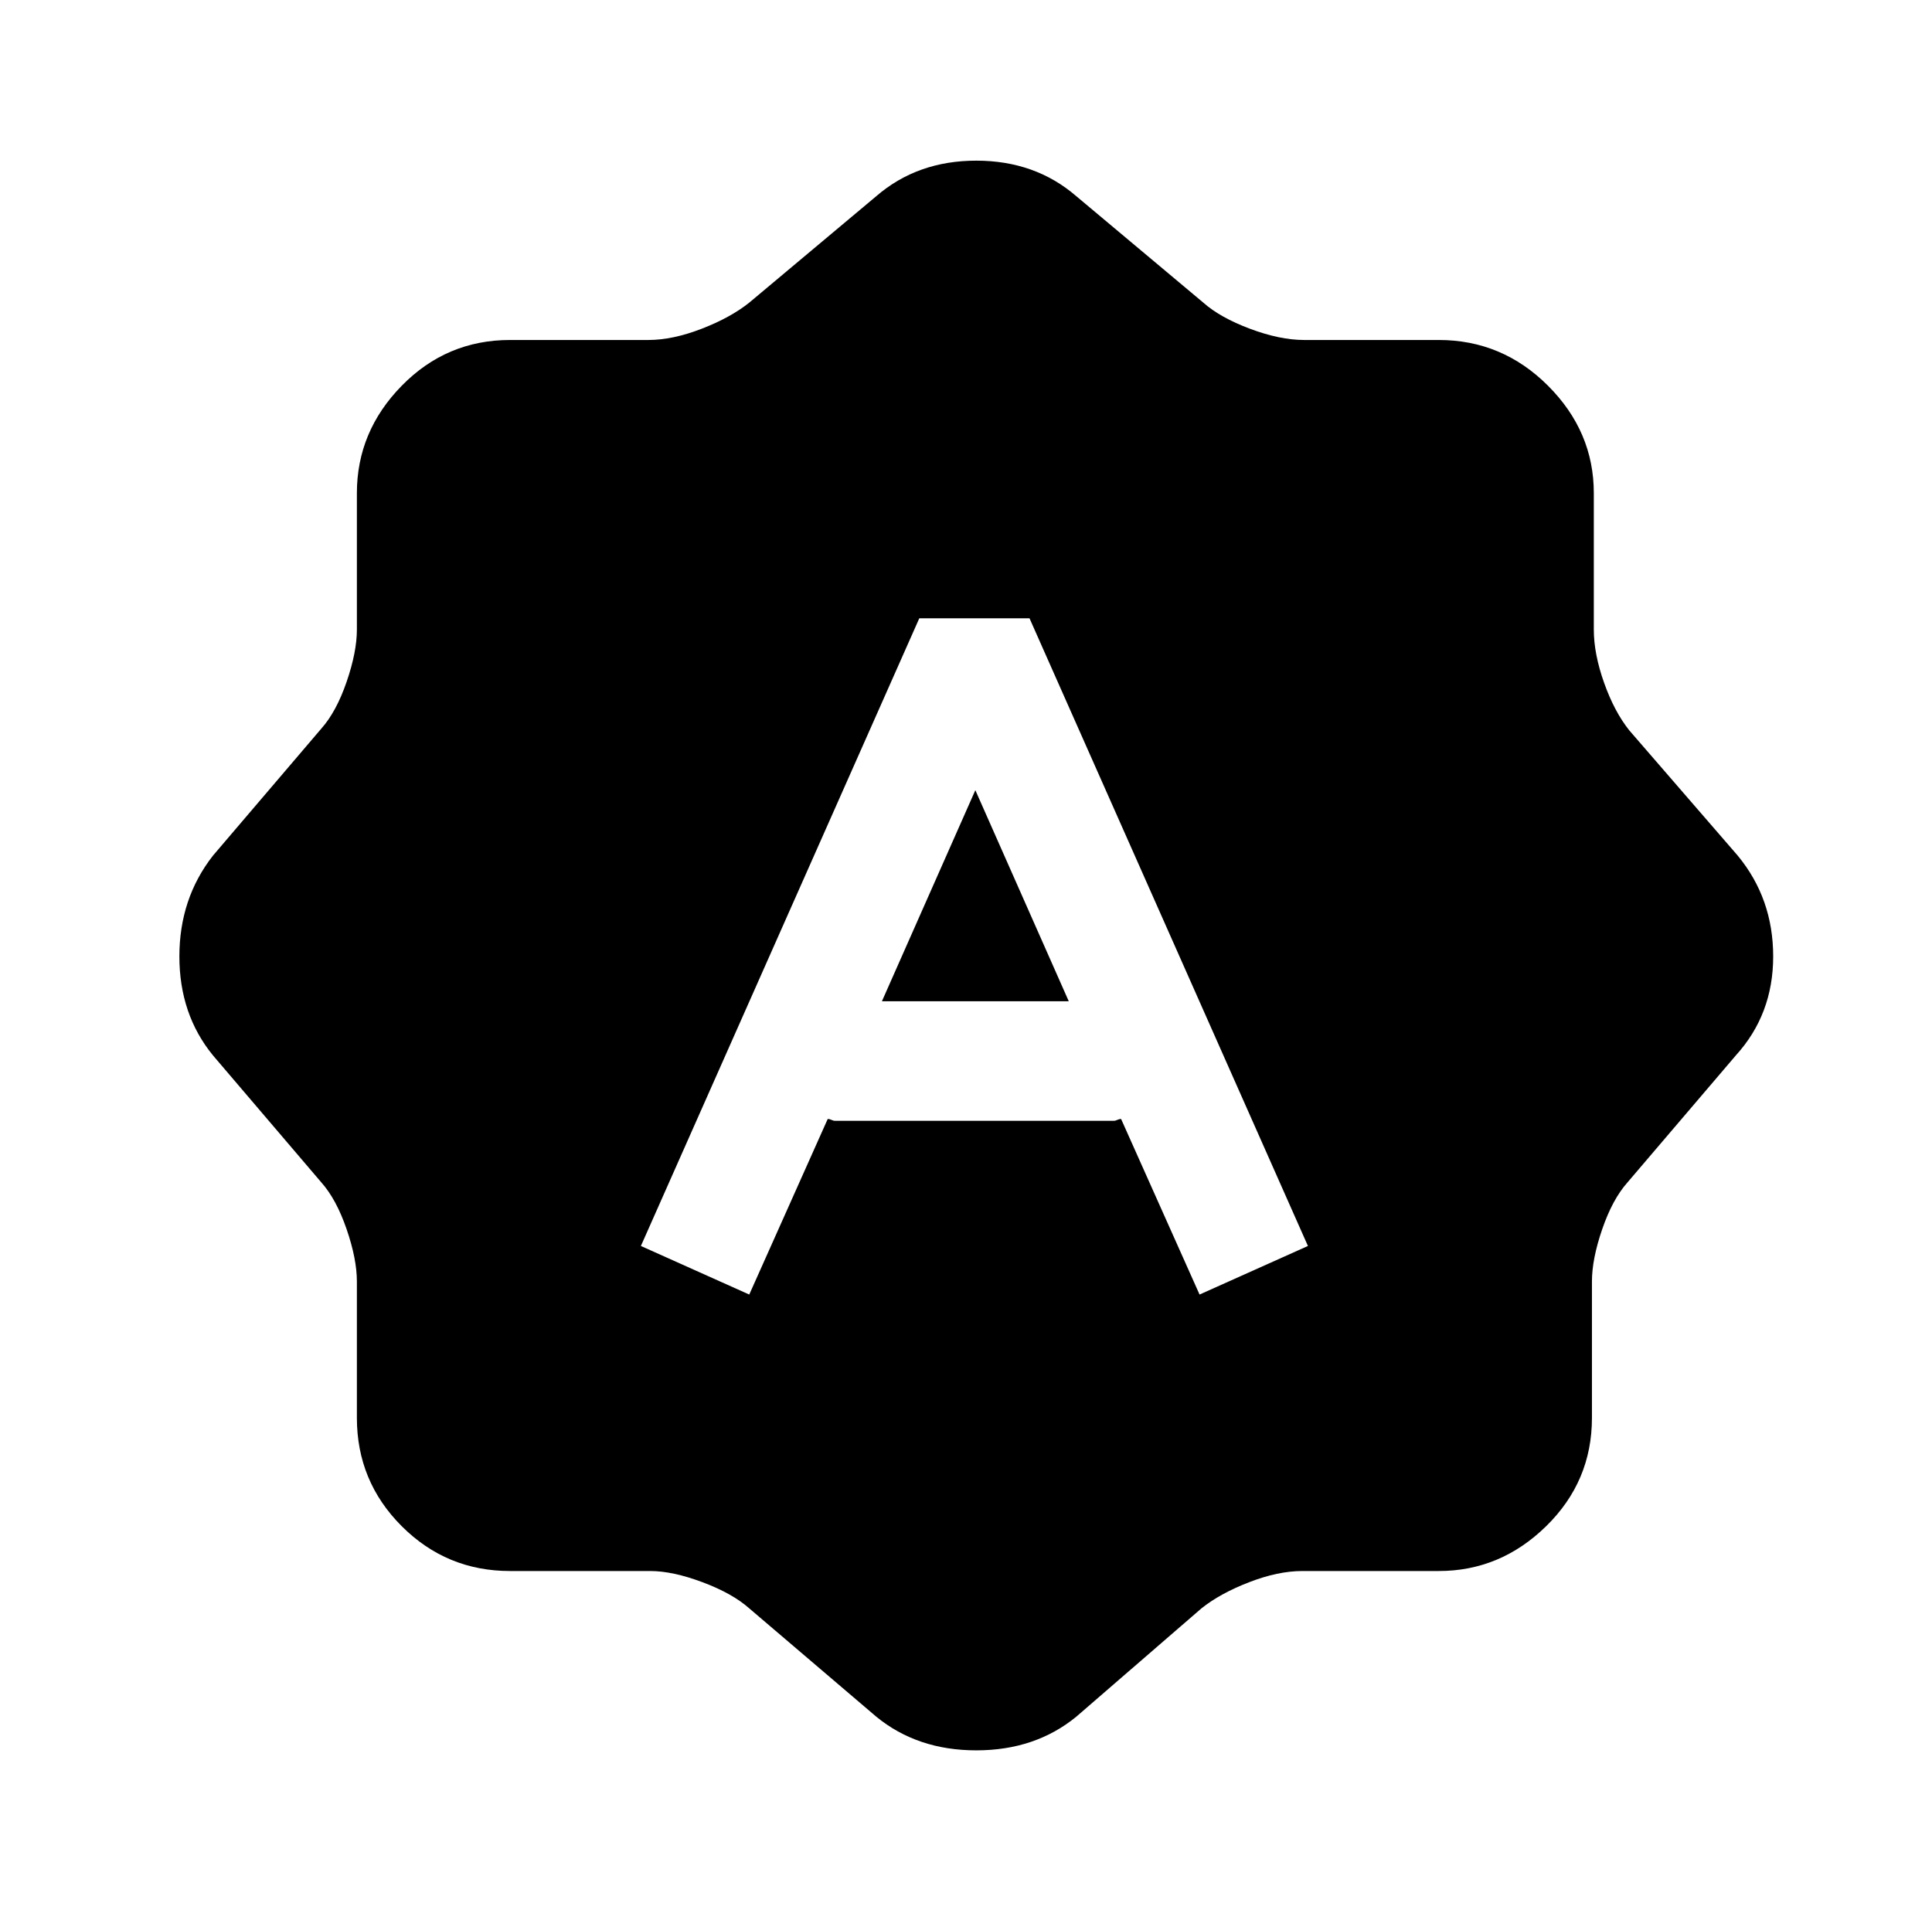
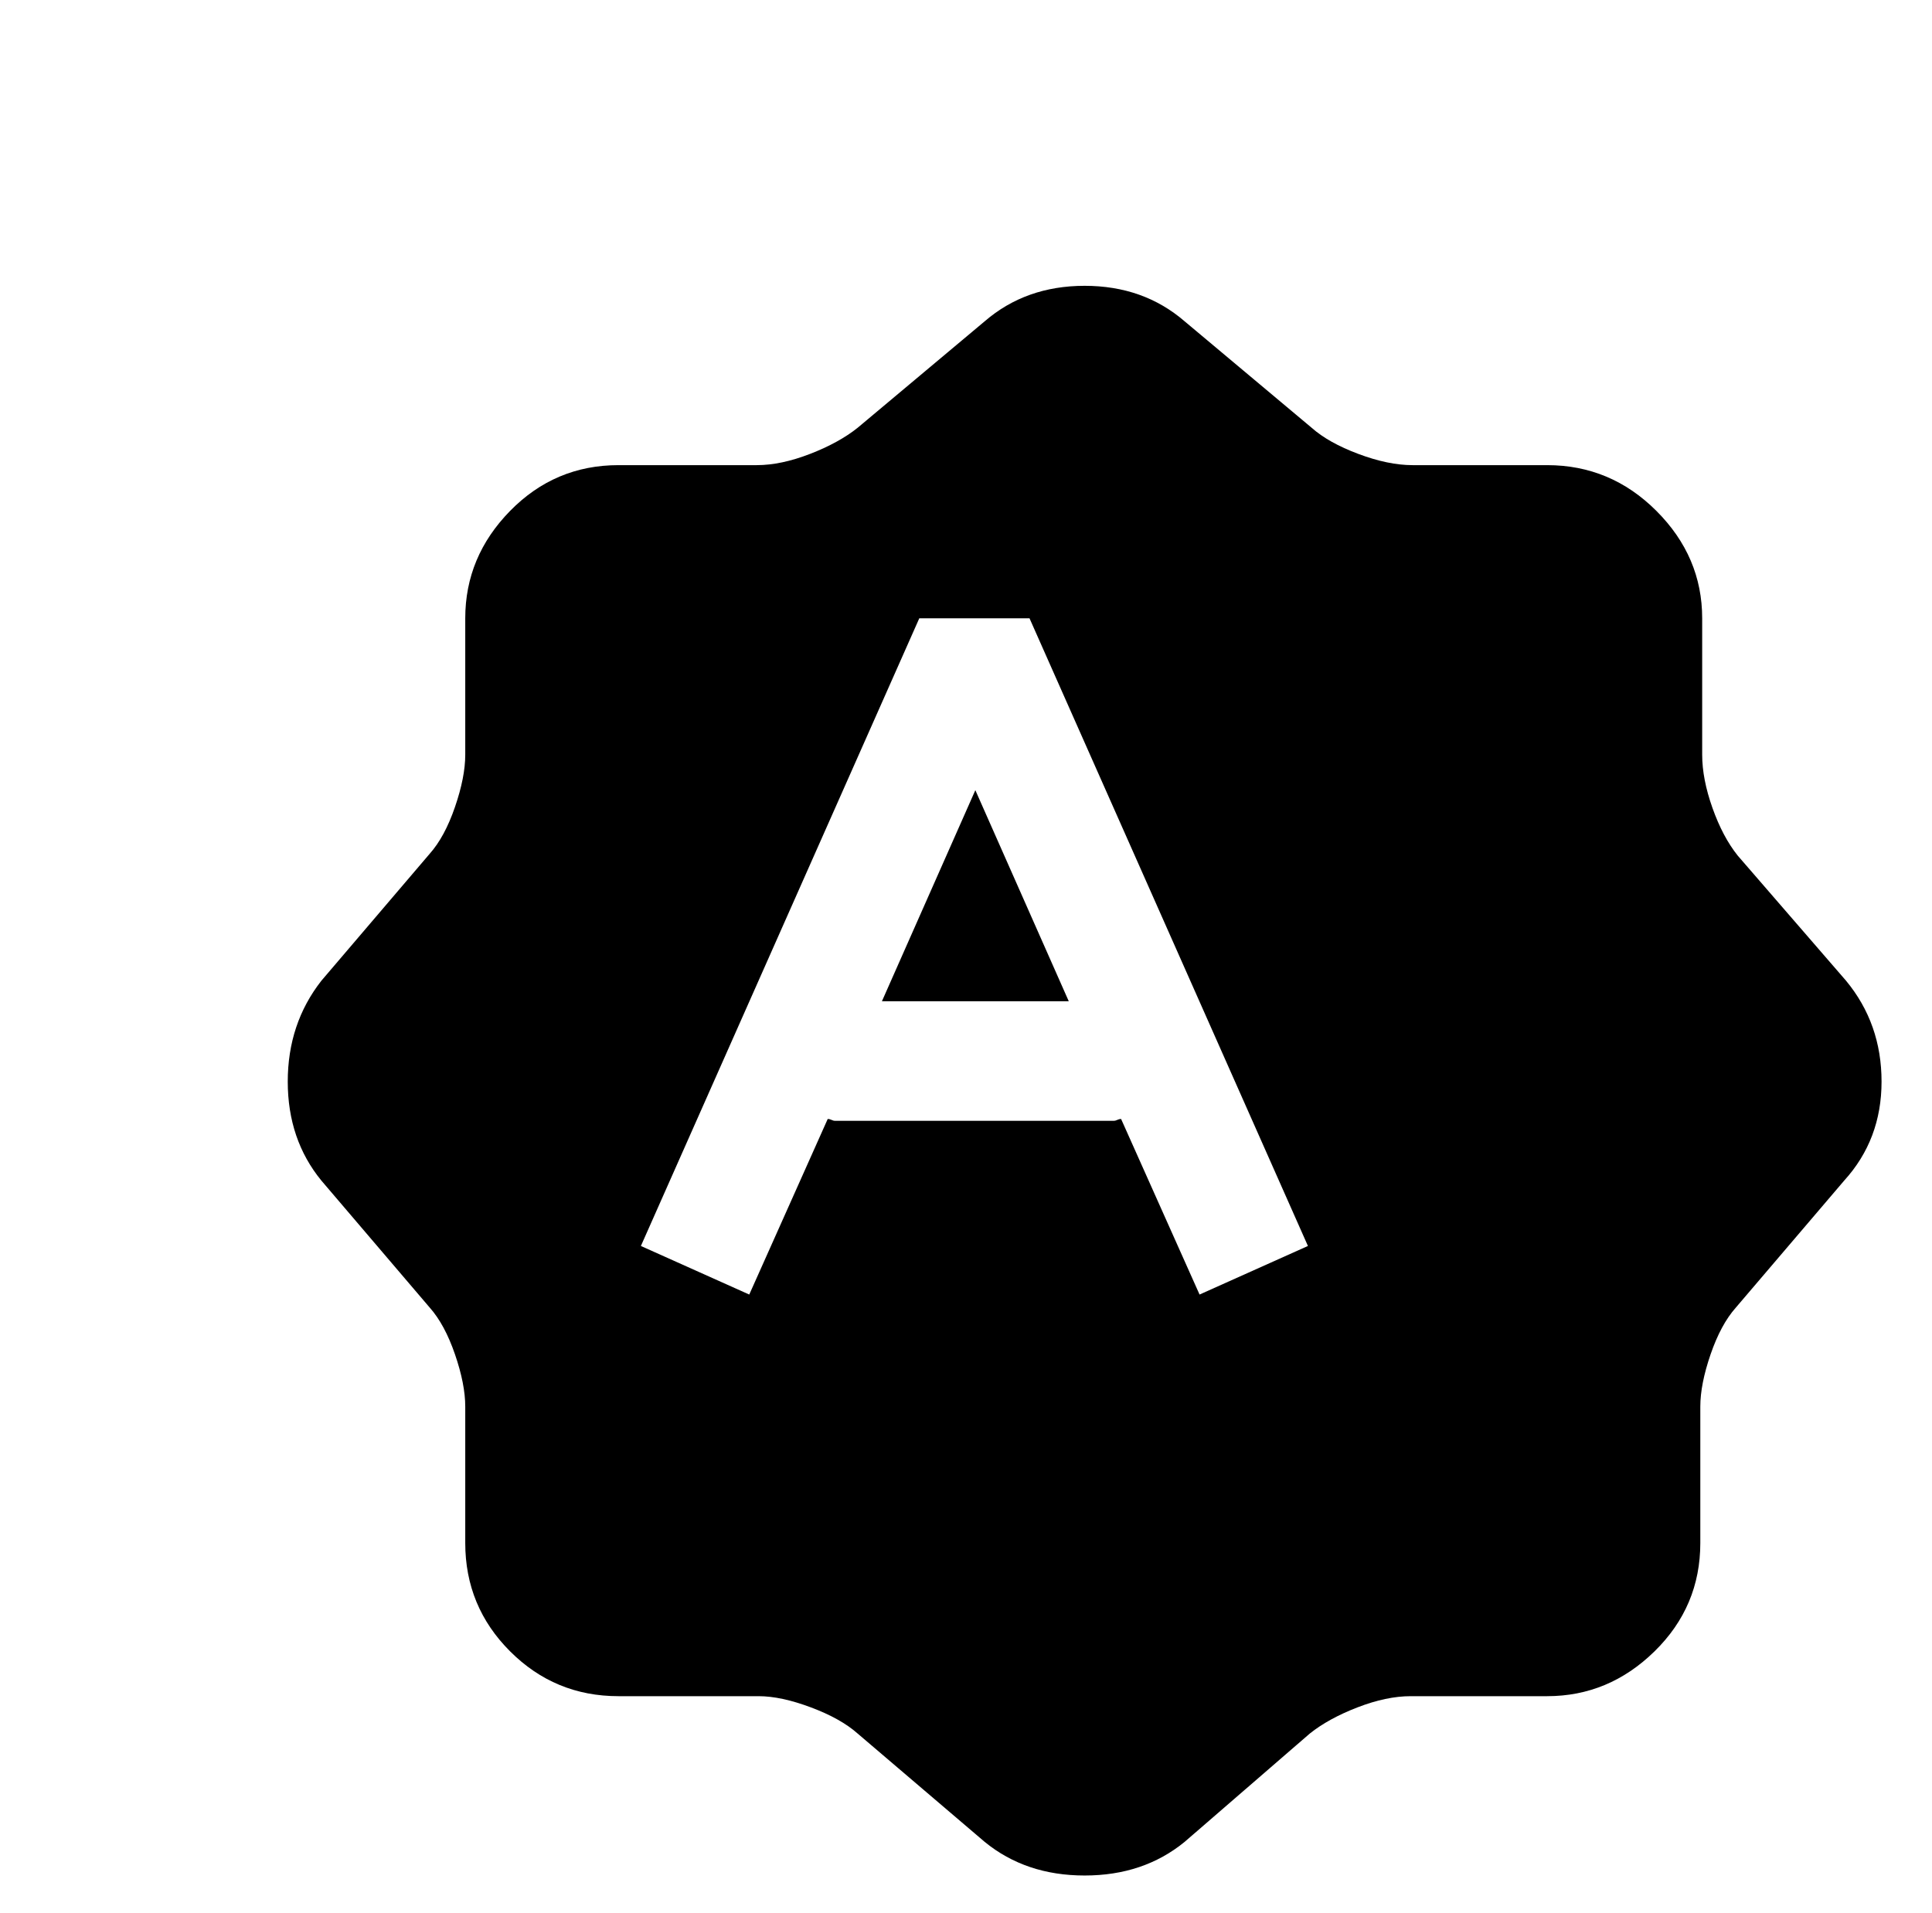
<svg xmlns="http://www.w3.org/2000/svg" version="1.1" viewBox="-10 0 1034 1024">
-   <path fill="currentColor" d="M920 458l-58 -67q-8 -10 -13.5 -25.5t-5.5 -28.5v-73q0 -33 -24.5 -57.5t-58.5 -24.5h-72q-13 0 -29 -6t-25 -14l-68 -57q-22 -19 -53.5 -19t-53.5 19l-68 57q-10 8 -25.5 14t-28.5 6h-74q-34 0 -58 24.5t-24 57.5v73q0 12 -5.5 28t-13.5 25l-58 68q-18 23 -18 54t18 53 l58 68q8 9 13.5 25t5.5 28v73q0 34 24 58t58 24h75q12 0 28 6t25 14l68 58q22 18 53.5 18t53.5 -18l67 -58q10 -8 25.5 -14t28.5 -6h73q33 0 57.5 -24t24.5 -58v-73q0 -12 5.5 -28t13.5 -25l58 -68q20 -22 20 -53t-19 -54v0zM632 693l-42 -94q-1 0 -2 0.5t-2 0.5h-149 q-1 0 -2 -0.5t-2 -0.5l-42 94l-58 -26l149 -336h59l149 336zM462 536h100l-50 -113l-50 113v0z" />
+   <path fill="currentColor" d="M920 458q-8 -10 -13.5 -25.5t-5.5 -28.5v-73q0 -33 -24.5 -57.5t-58.5 -24.5h-72q-13 0 -29 -6t-25 -14l-68 -57q-22 -19 -53.5 -19t-53.5 19l-68 57q-10 8 -25.5 14t-28.5 6h-74q-34 0 -58 24.5t-24 57.5v73q0 12 -5.5 28t-13.5 25l-58 68q-18 23 -18 54t18 53 l58 68q8 9 13.5 25t5.5 28v73q0 34 24 58t58 24h75q12 0 28 6t25 14l68 58q22 18 53.5 18t53.5 -18l67 -58q10 -8 25.5 -14t28.5 -6h73q33 0 57.5 -24t24.5 -58v-73q0 -12 5.5 -28t13.5 -25l58 -68q20 -22 20 -53t-19 -54v0zM632 693l-42 -94q-1 0 -2 0.5t-2 0.5h-149 q-1 0 -2 -0.5t-2 -0.5l-42 94l-58 -26l149 -336h59l149 336zM462 536h100l-50 -113l-50 113v0z" />
</svg>